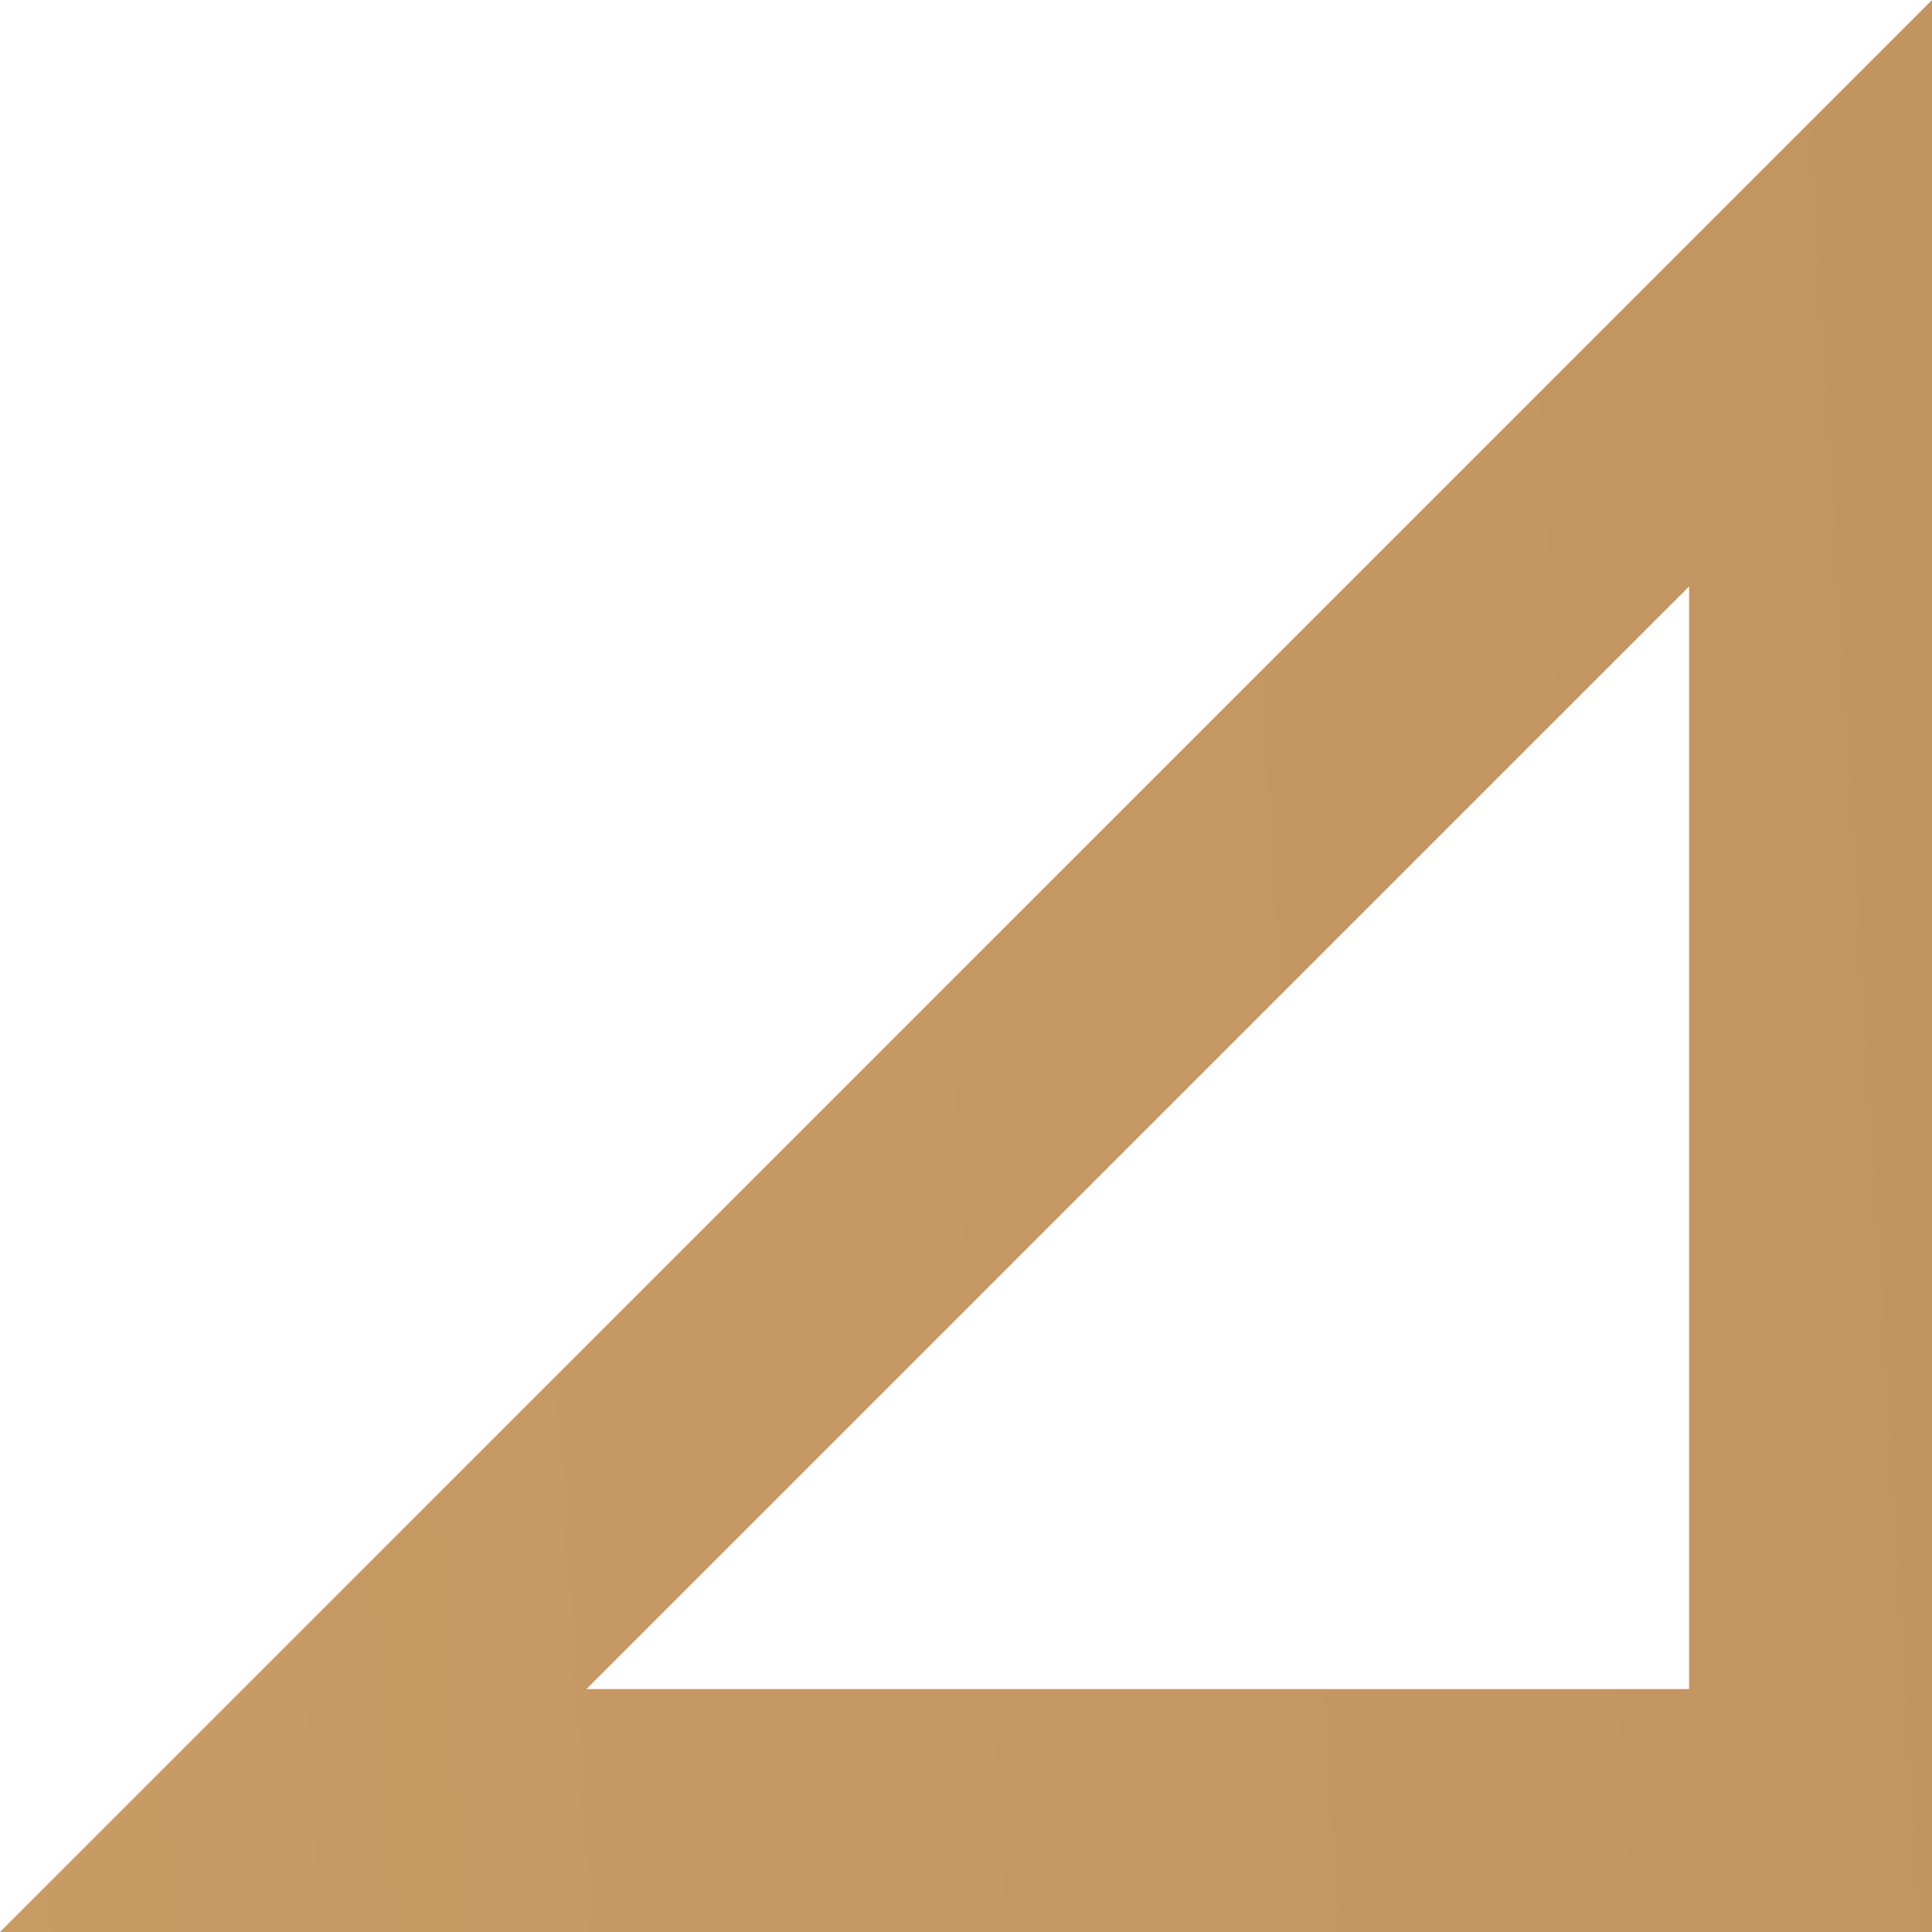
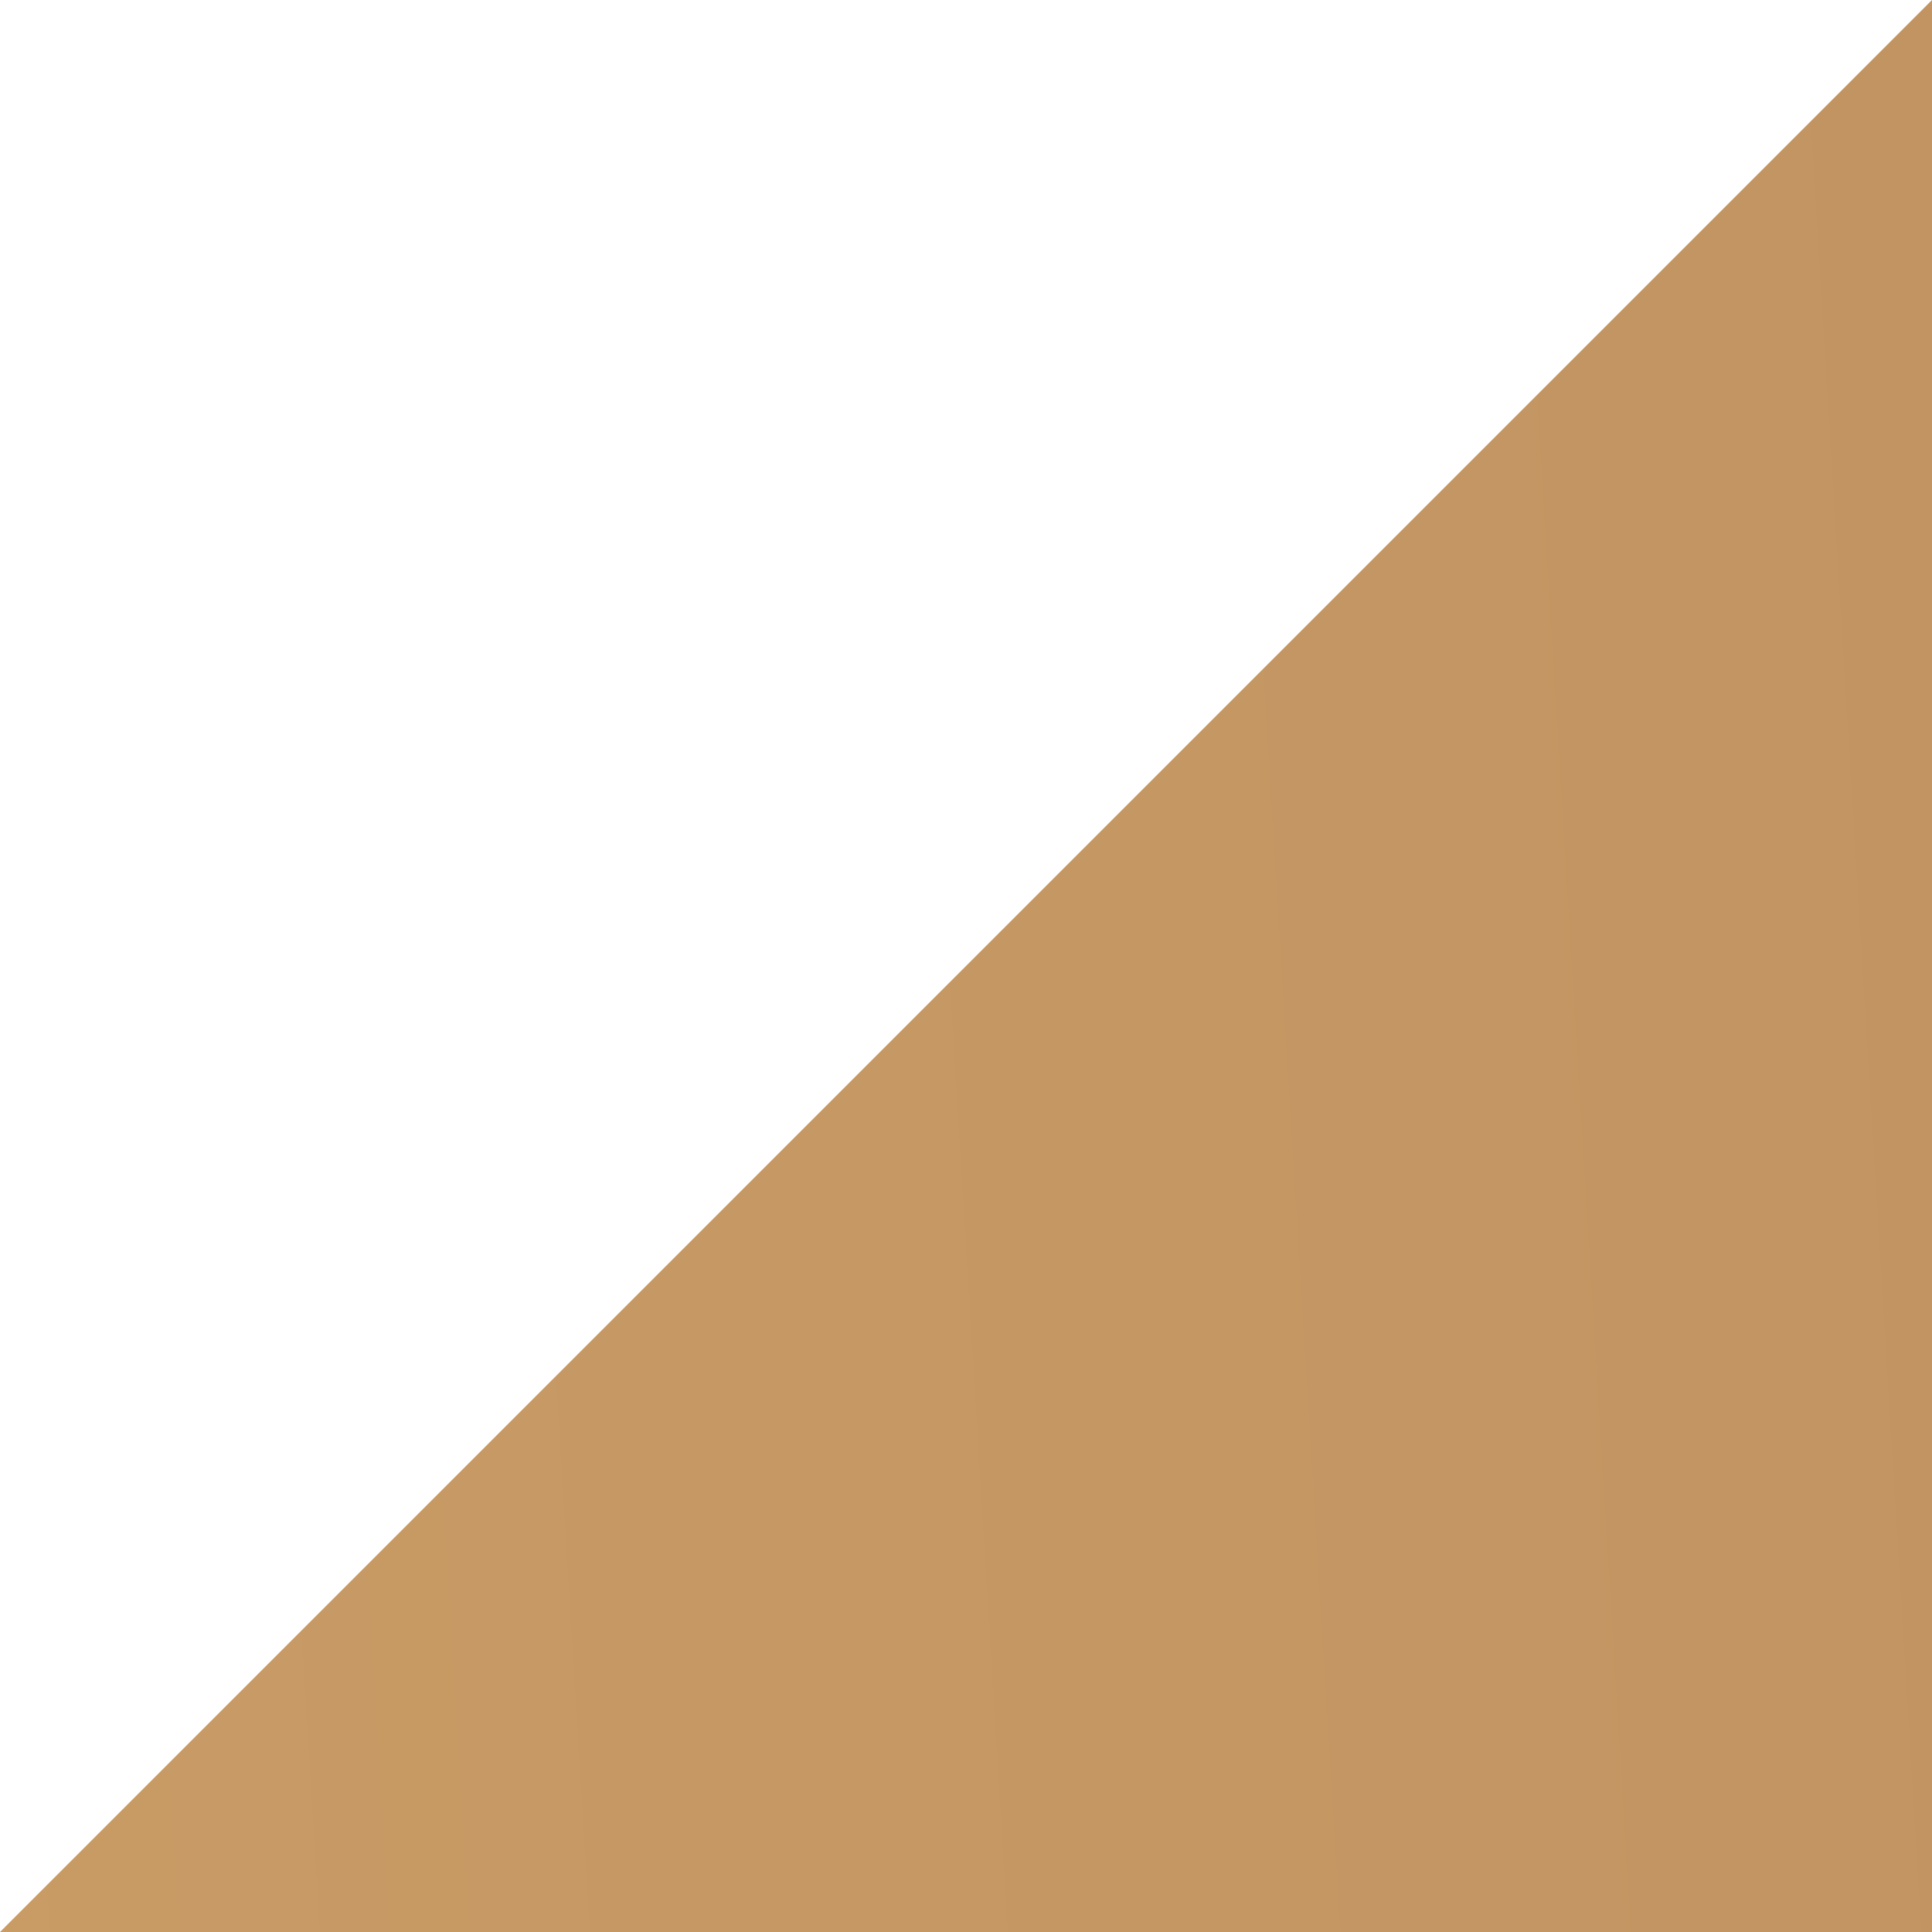
<svg xmlns="http://www.w3.org/2000/svg" viewBox="0 0 259.84 259.84">
  <defs>
    <style>.cls-1{fill:url(#New_Gradient_Swatch_1);}</style>
    <linearGradient id="New_Gradient_Swatch_1" x1="-742" y1="191.15" x2="1826.78" y2="34.15" gradientUnits="userSpaceOnUse">
      <stop offset="0" stop-color="#ddae6e" />
      <stop offset="1" stop-color="#966c4f" />
    </linearGradient>
  </defs>
  <title>Asset 18</title>
  <g id="Layer_2" data-name="Layer 2">
    <g id="Layer_1-2" data-name="Layer 1">
-       <path class="cls-1" d="M259.84,0,0,259.84H259.84ZM227.17,78.88V227.17H78.88Z" />
+       <path class="cls-1" d="M259.84,0,0,259.84H259.84ZM227.17,78.88H78.88Z" />
    </g>
  </g>
</svg>